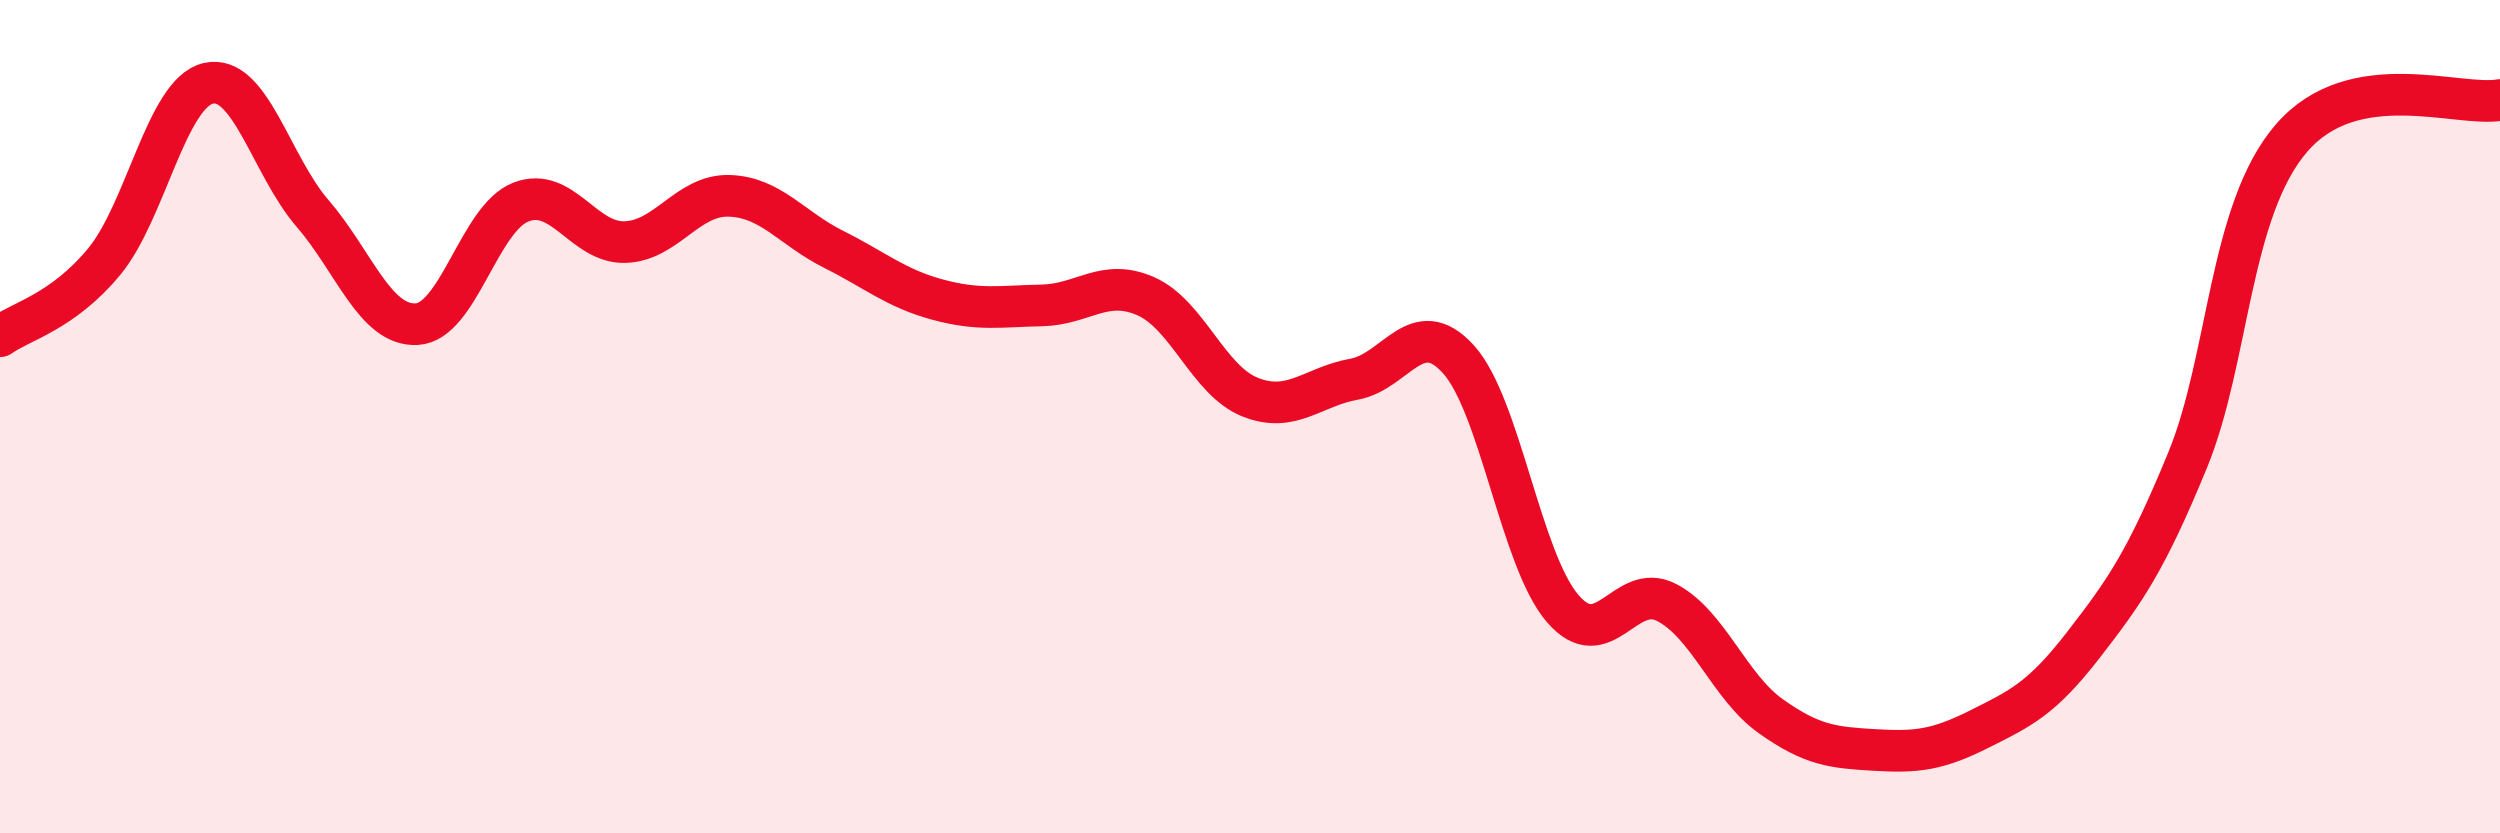
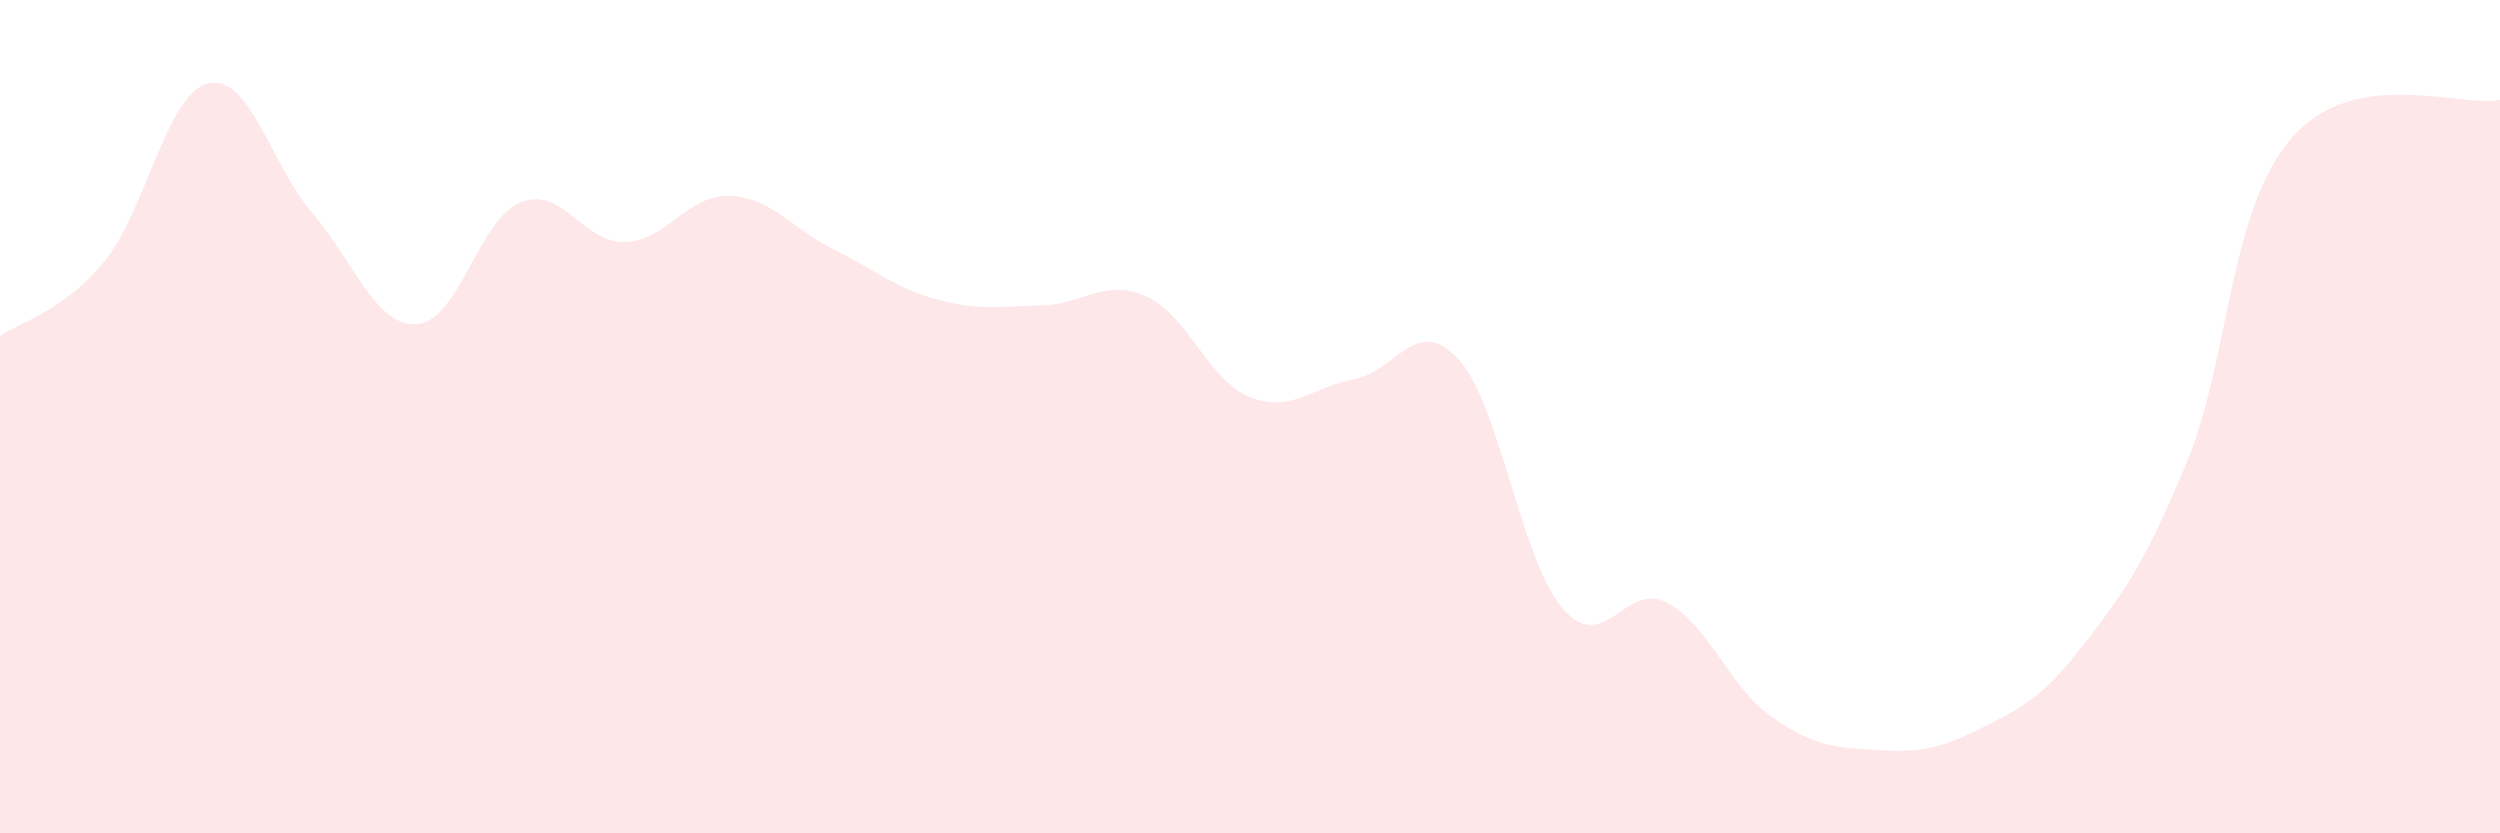
<svg xmlns="http://www.w3.org/2000/svg" width="60" height="20" viewBox="0 0 60 20">
  <path d="M 0,8.07 C 0.5,7.71 1.5,7.49 2.5,6.28 C 3.5,5.07 4,2.23 5,2 C 6,1.77 6.5,3.96 7.5,5.12 C 8.5,6.28 9,7.83 10,7.78 C 11,7.73 11.5,5.24 12.5,4.85 C 13.5,4.46 14,5.84 15,5.81 C 16,5.78 16.5,4.67 17.5,4.7 C 18.5,4.73 19,5.48 20,5.98 C 21,6.48 21.5,6.92 22.5,7.19 C 23.5,7.46 24,7.35 25,7.33 C 26,7.31 26.5,6.67 27.5,7.11 C 28.5,7.55 29,9.13 30,9.53 C 31,9.93 31.5,9.28 32.5,9.1 C 33.5,8.92 34,7.52 35,8.62 C 36,9.72 36.5,13.43 37.5,14.6 C 38.5,15.77 39,13.94 40,14.46 C 41,14.98 41.5,16.48 42.5,17.19 C 43.5,17.9 44,17.94 45,18 C 46,18.06 46.5,18 47.5,17.5 C 48.5,17 49,16.77 50,15.48 C 51,14.19 51.5,13.48 52.5,11.05 C 53.5,8.62 53.5,5.04 55,3.31 C 56.5,1.58 59,2.58 60,2.4L60 20L0 20Z" fill="#EB0A25" opacity="0.1" stroke-linecap="round" stroke-linejoin="round" />
-   <path d="M 0,8.07 C 0.5,7.71 1.5,7.49 2.5,6.28 C 3.5,5.07 4,2.23 5,2 C 6,1.77 6.5,3.96 7.5,5.12 C 8.5,6.28 9,7.83 10,7.78 C 11,7.73 11.5,5.24 12.5,4.85 C 13.5,4.46 14,5.84 15,5.81 C 16,5.78 16.5,4.67 17.5,4.7 C 18.5,4.73 19,5.48 20,5.98 C 21,6.48 21.5,6.92 22.5,7.19 C 23.5,7.46 24,7.35 25,7.33 C 26,7.31 26.5,6.67 27.5,7.11 C 28.5,7.55 29,9.13 30,9.53 C 31,9.93 31.5,9.28 32.5,9.1 C 33.5,8.92 34,7.52 35,8.62 C 36,9.72 36.5,13.43 37.5,14.6 C 38.5,15.77 39,13.94 40,14.46 C 41,14.98 41.5,16.48 42.5,17.19 C 43.5,17.9 44,17.94 45,18 C 46,18.06 46.5,18 47.5,17.5 C 48.5,17 49,16.77 50,15.48 C 51,14.19 51.5,13.48 52.5,11.05 C 53.5,8.62 53.5,5.04 55,3.31 C 56.5,1.58 59,2.58 60,2.4" stroke="#EB0A25" stroke-width="1" fill="none" stroke-linecap="round" stroke-linejoin="round" />
</svg>